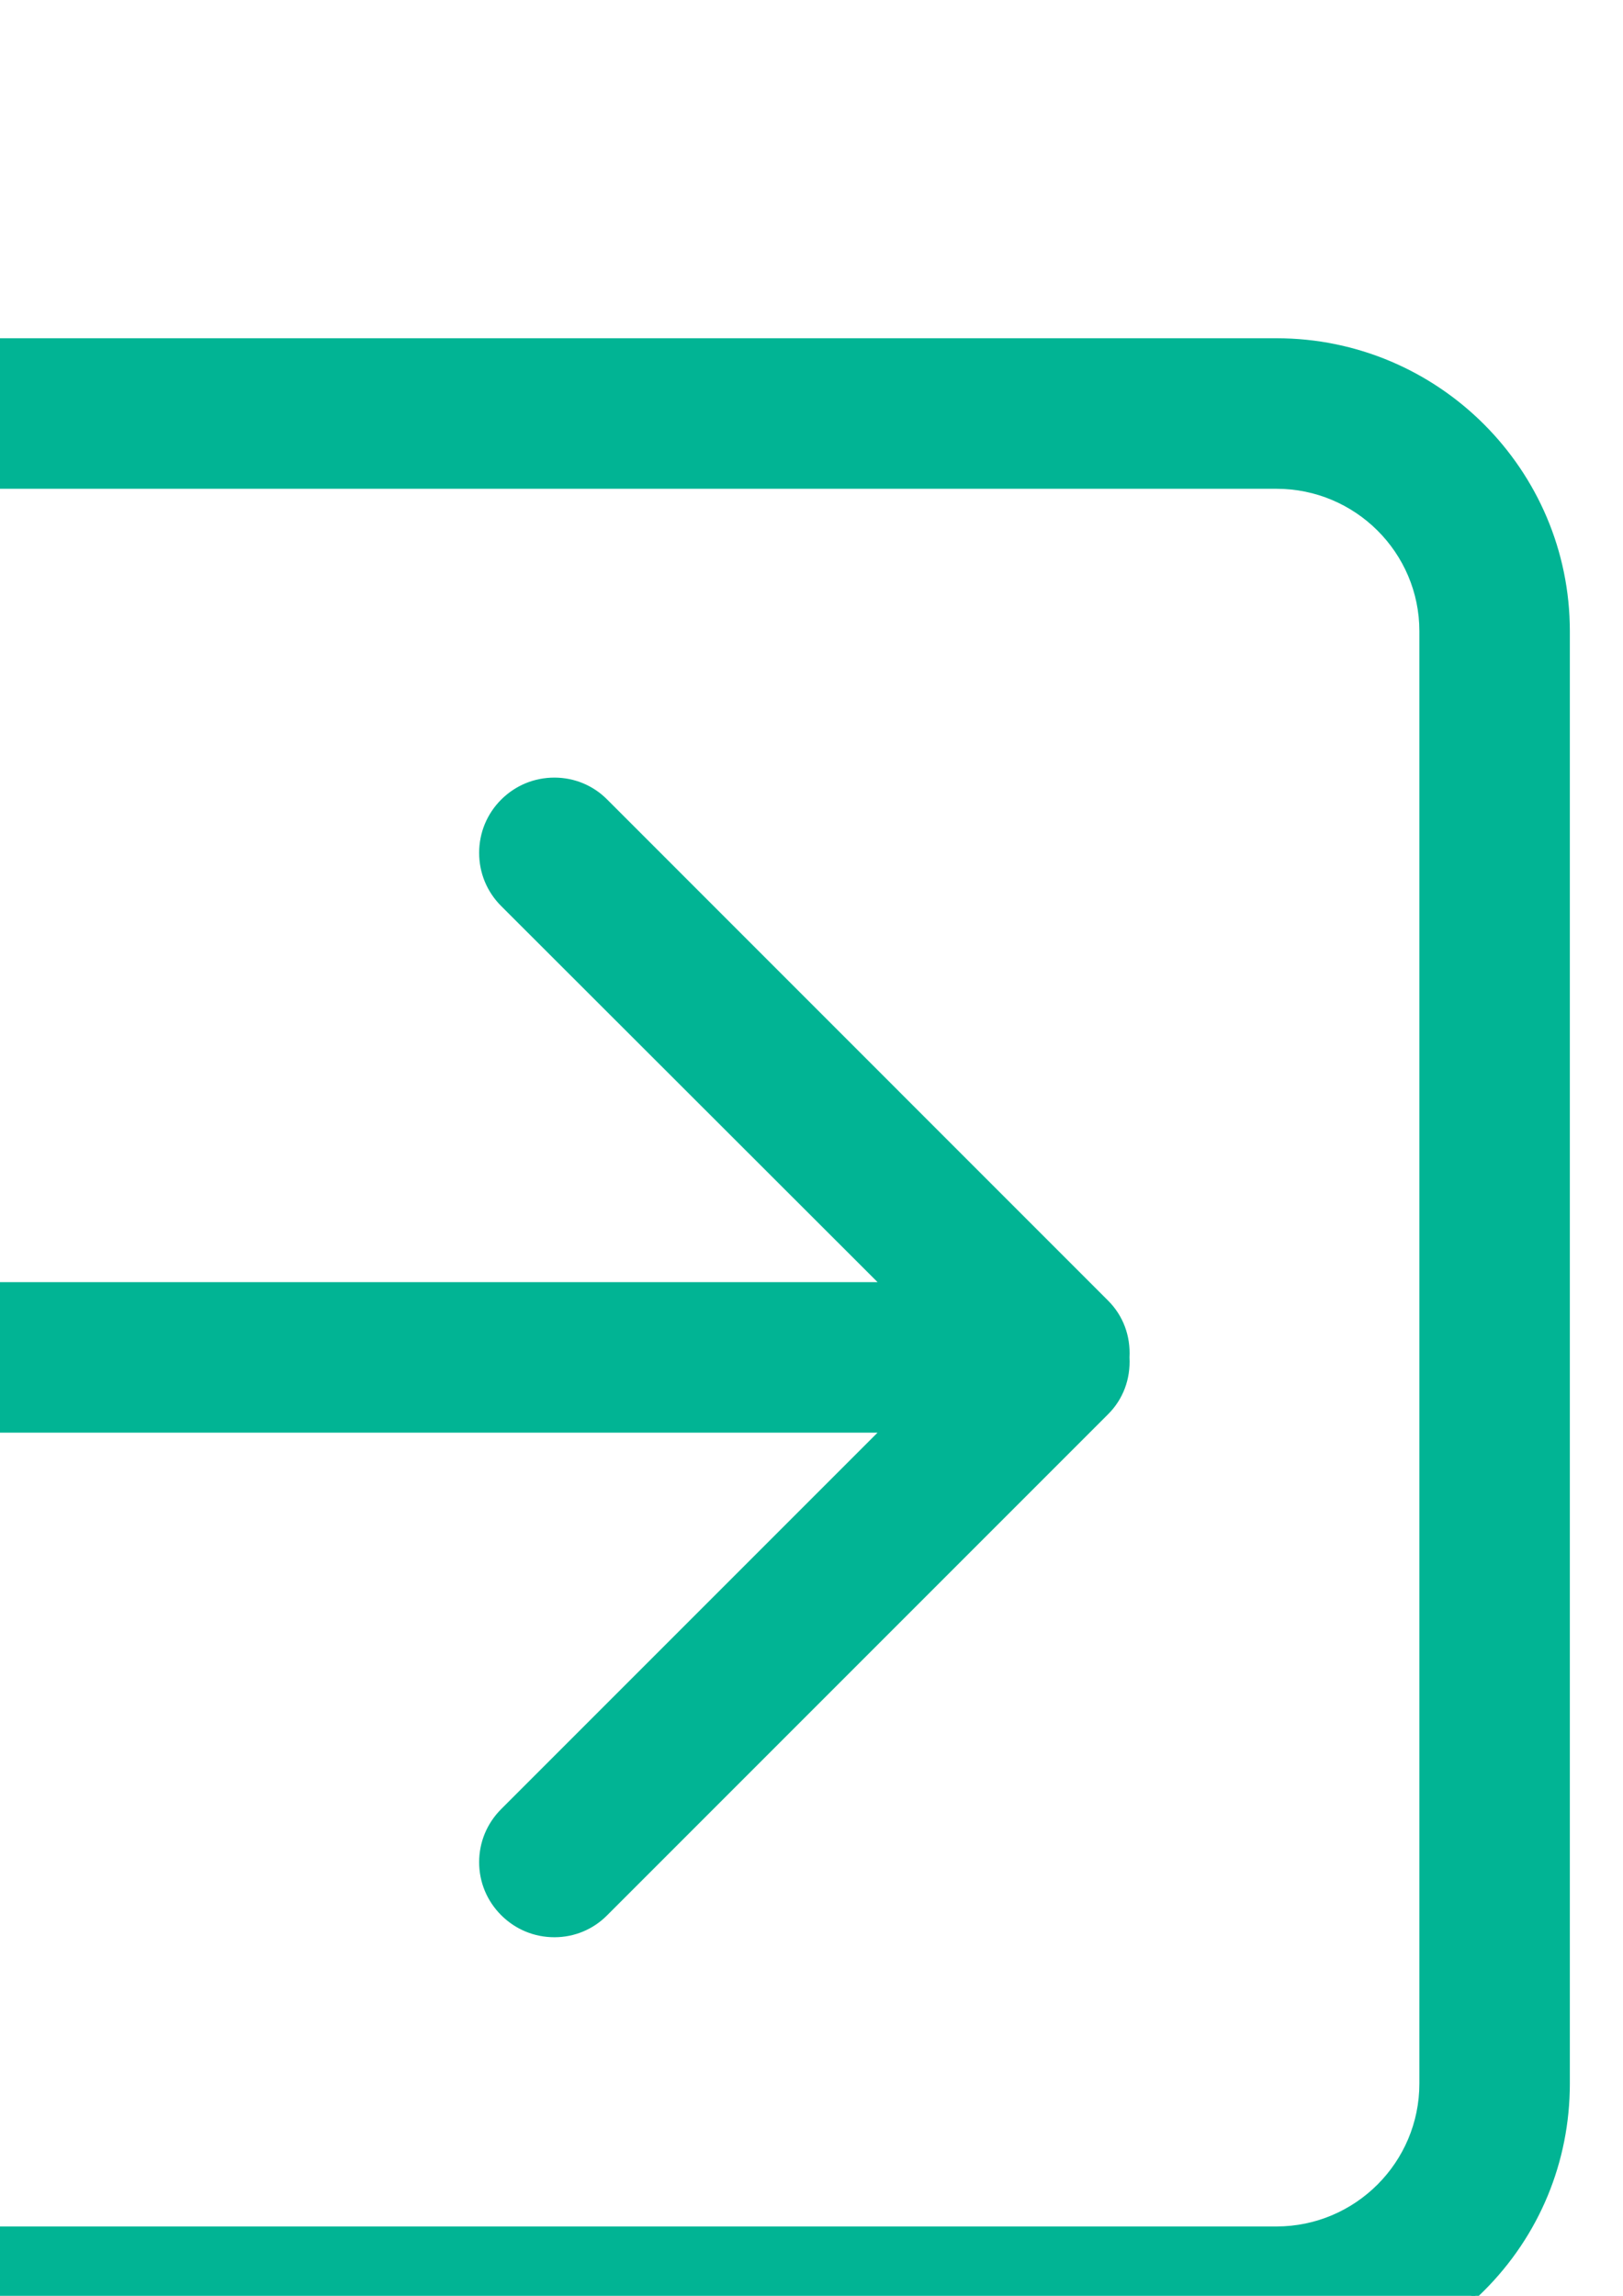
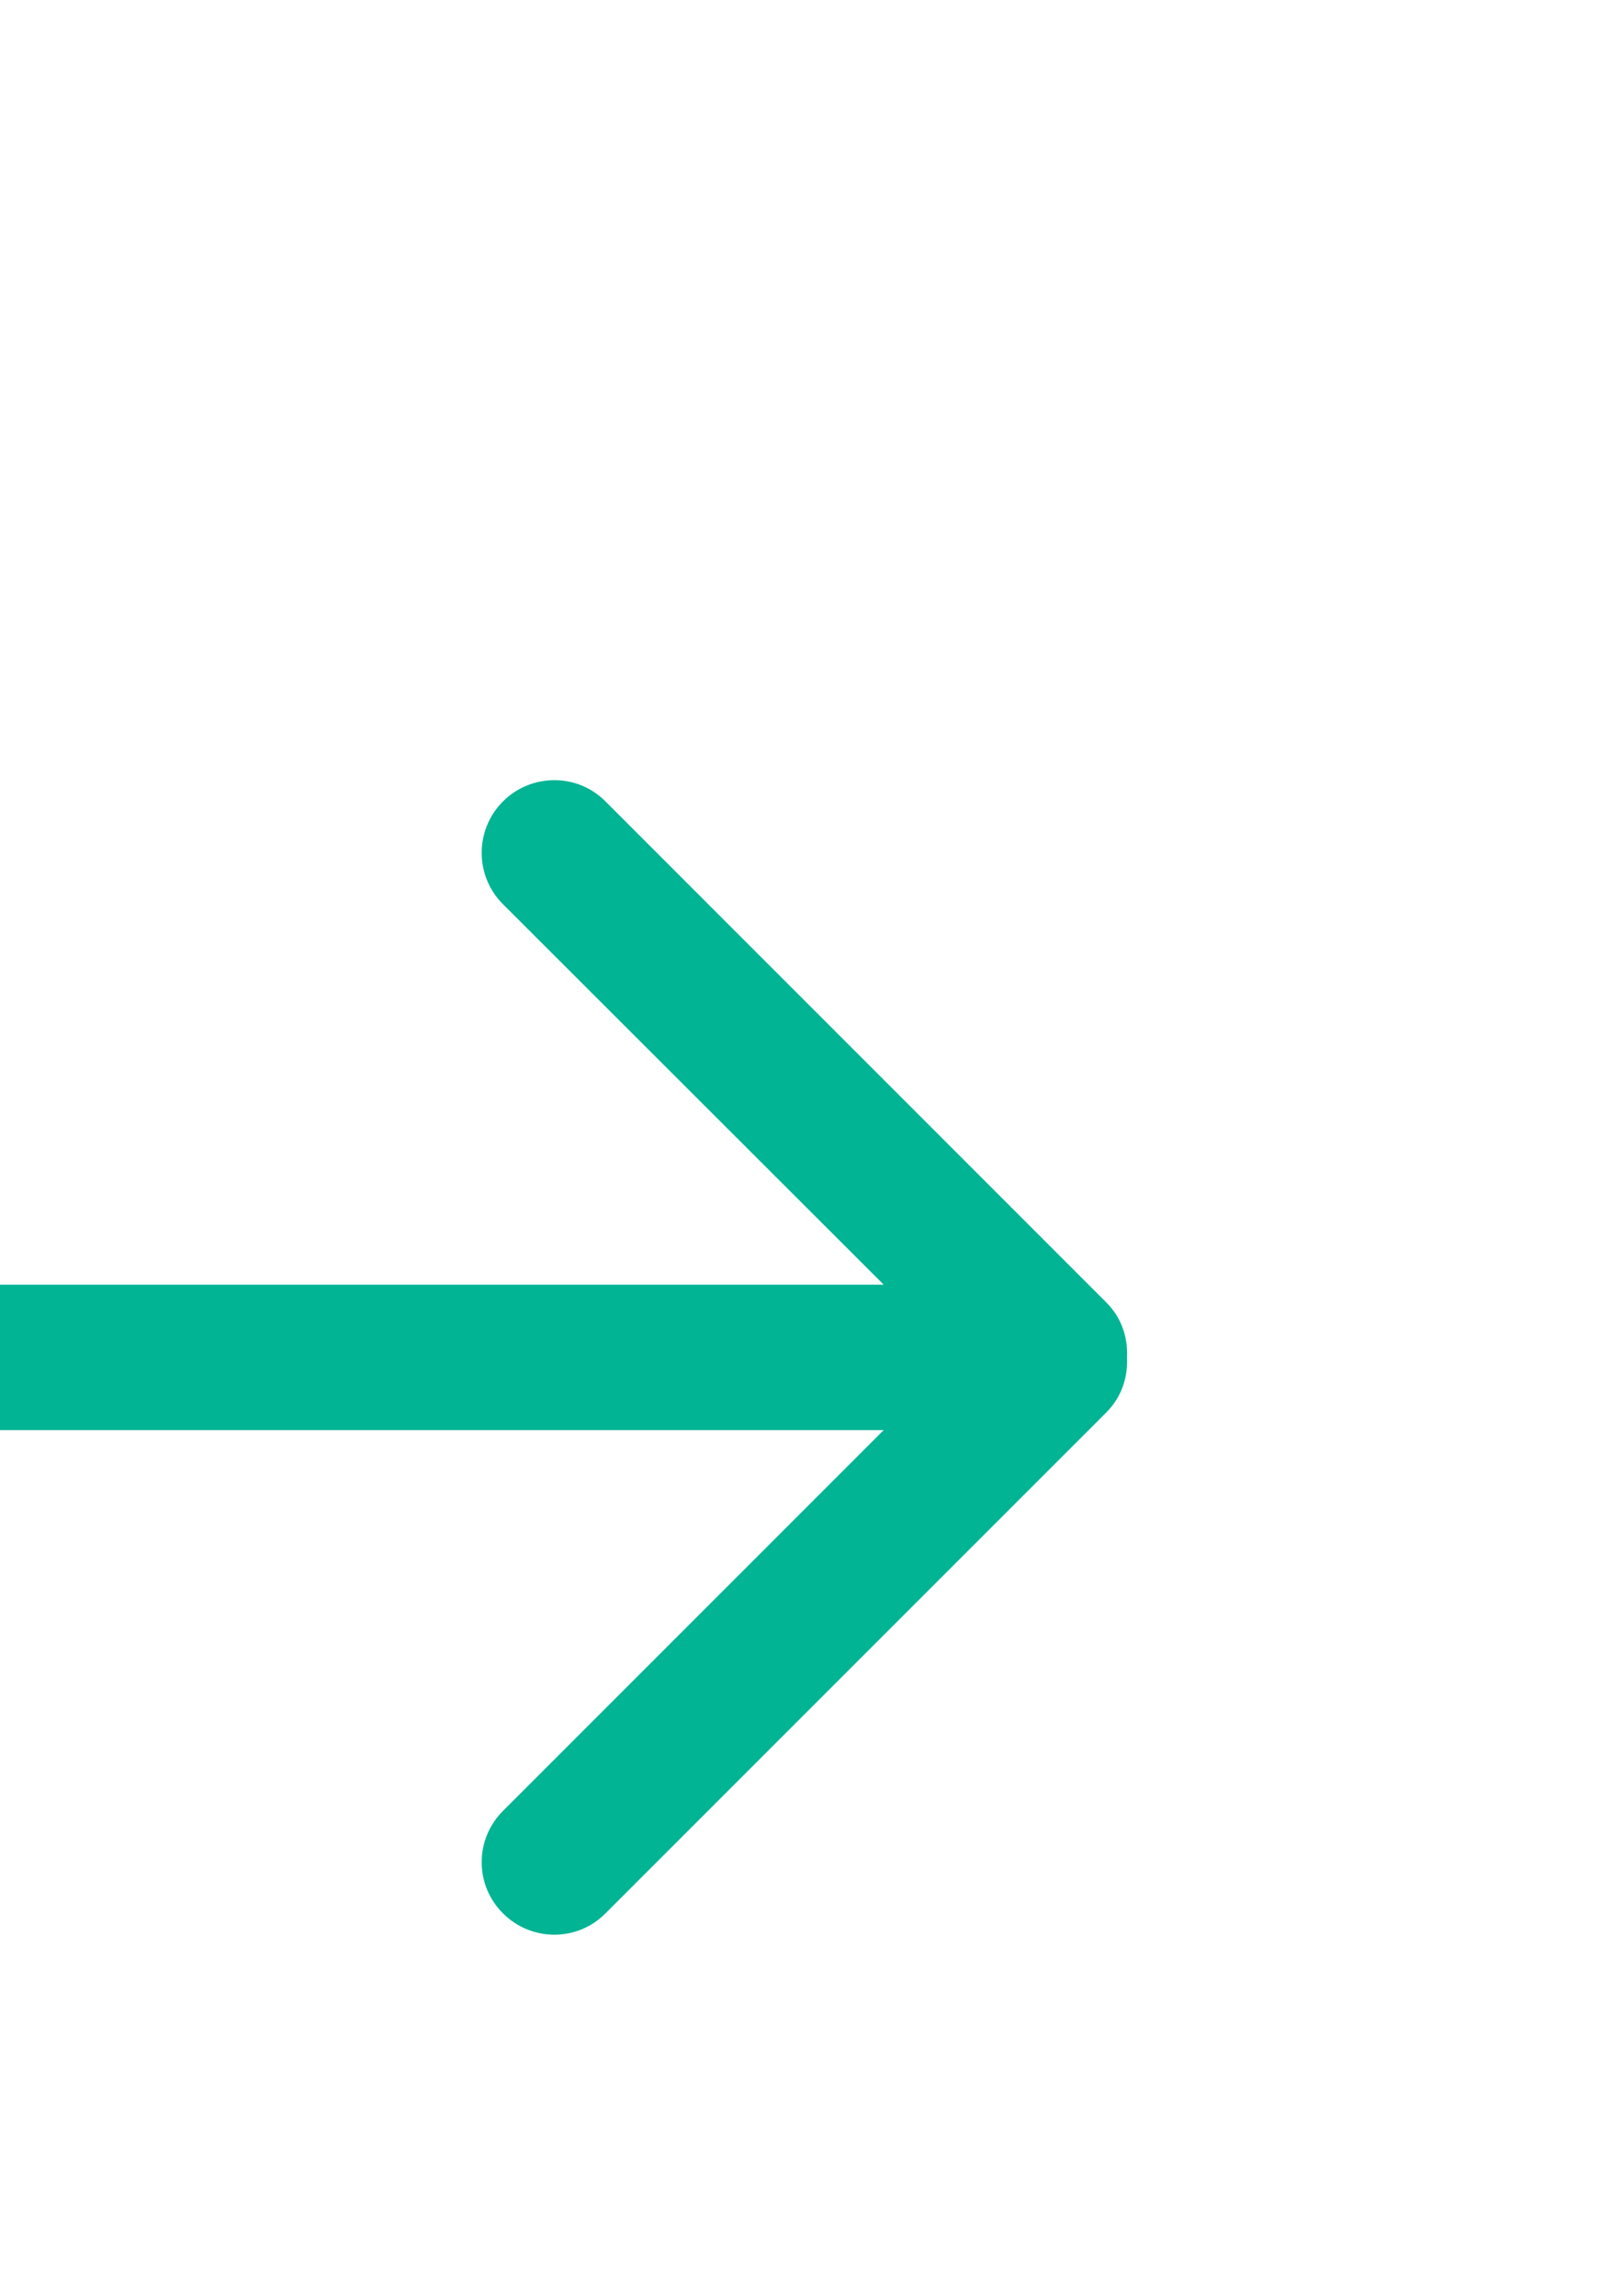
<svg xmlns="http://www.w3.org/2000/svg" xml:space="preserve" width="210mm" height="297mm" style="shape-rendering:geometricPrecision; text-rendering:geometricPrecision; image-rendering:optimizeQuality; fill-rule:evenodd; clip-rule:evenodd" viewBox="0 0 21000 29700">
  <defs>
    <style type="text/css">  .fil0 {fill:#01B494;fill-rule:nonzero}  </style>
  </defs>
  <g id="Слой_x0020_1">
    <g id="_857387216">
      <path class="fil0" d="M6508.14 23426.96c-367.41,367.41 -367.41,959.42 0,1325.72 367.62,367.65 962.92,367.65 1325.93,0l6481.06 -6481.15c197.13,-197.12 280.41,-454.23 266.34,-711.54 14.07,-257.17 -69.21,-513.19 -266.34,-710.44l-6481.06 -6482.23c-363.01,-366.39 -958.31,-366.39 -1325.93,0 -367.41,367.59 -367.41,964.09 0,1330.49l4926.25 4921.54 -20279.15 0c-519.06,0 -940.61,422.81 -940.61,940.64 0,519.03 421.55,940.51 940.61,940.51l20279.15 0 -4926.25 4926.46z" />
-       <path class="fil0" d="M6531.63 23450.27c-171.81,171.6 -266.33,399.26 -266.09,640.78 0.21,240.84 94.7,467.59 265.88,638.35 172.5,172.27 401.02,266.55 644.28,265.89 240.84,-0.66 466.3,-95.15 634.85,-265.89l6481.22 -6481.18c180.05,-179.96 271.42,-423.67 256.74,-686.47l0 -3.53c14.68,-261.96 -76.69,-505.34 -256.74,-685.39l-6481 -6482.2c-168.77,-170.26 -394.23,-264.36 -635.07,-265.14 -0.86,0 -1.97,-0.02 -2.84,-0.02 -242.16,0 -469.81,94.09 -641.44,265.19 -171.6,171.72 -266.12,400.13 -265.88,643.09 0.21,242.39 94.7,469.96 265.88,640.72l4982.72 4977.86 -20358.9 0c-500.49,0 -907.65,407.2 -907.65,907.66 0,500.57 407.16,907.56 907.65,907.56l20358.69 0 -4982.3 4982.72zm641.23 1610.93c-259.74,0 -503.87,-101.09 -688.03,-285.21 -183.7,-183.29 -284.99,-426.55 -285.23,-684.94 -0.21,-259.11 101.08,-503.24 285.23,-687.6l23.31 23.51 -23.31 -23.51 4869.99 -4869.99 -20199.58 0c-536.83,0 -973.56,-436.62 -973.56,-973.47 0,-536.83 436.73,-973.6 973.56,-973.6l20199.58 0 -4869.99 -4865.25c-183.7,-183.23 -284.99,-427.33 -285.23,-687.34 -0.21,-260.61 101.08,-505.57 285.23,-689.79 184.16,-183.49 428.29,-284.45 688.03,-284.45 1.1,0 1.98,0 3.09,0 258.62,0.83 500.57,101.89 681.4,284.54l6480.85 6482.14c193.24,193.06 291.2,453.55 276.22,733.75 14.98,280.83 -82.98,541.89 -276.22,734.82l-6480.85 6481.18c-180.83,183.04 -422.78,284.58 -681.4,285.21 -1.11,0 -1.99,0 -3.09,0z" />
-       <path class="fil0" d="M16516.78 4408.82l-18788.93 0c-2072.64,0 -3756.58,1683.97 -3756.58,3756.49l0 3756.8 1881.25 0 0 -3756.8c0,-1036.86 839.55,-1875.1 1875.33,-1875.1l18788.93 0c1041.66,0 1881.39,838.24 1881.39,1875.1l0 18789.23c0,1036.98 -839.73,1881.24 -1881.39,1881.24l-18788.93 0c-1035.78,0 -1875.33,-839.64 -1875.33,-1881.24l0 -3756.55 -1881.25 0 0 3756.55c0,2078.57 1683.94,3756.55 3756.58,3756.55l18788.93 0c2078.52,0 3762.48,-1677.98 3762.48,-3756.55l0 -18789.23c0,-2072.52 -1683.96,-3756.49 -3762.48,-3756.49z" />
-       <path class="fil0" d="M-5995.77 23230.94l0 3723.6c0,2053.29 1670.42,3723.57 3723.62,3723.57l18788.93 0c2056.65,0 3729.53,-1670.28 3729.53,-3723.57l0 -18789.23c0,-2053.05 -1672.88,-3723.54 -3729.53,-3723.54l-18788.93 0c-2053.2,0 -3723.62,1670.49 -3723.62,3723.54l0 3723.84 1815.3 0 0 -3723.84c0,-1052.14 856.07,-1908.05 1908.32,-1908.05l18788.93 0c1055.44,0 1914.35,855.91 1914.35,1908.05l0 18789.23c0,1055.44 -858.91,1914.2 -1914.35,1914.2l-18788.93 0c-1052.25,0 -1908.32,-858.76 -1908.32,-1914.2l0 -3723.6 -1815.3 0zm22512.55 7513.1l-18788.93 0c-1011.87,0 -1963.24,-393.56 -2678.82,-1108.4 -716.25,-715.49 -1110.74,-1667.64 -1110.74,-2681.1l0 -3789.5 1947.18 0 0 3789.5c0,1019.16 826.49,1848.26 1842.38,1848.26l18788.93 0c1019.19,0 1848.44,-829.1 1848.44,-1848.26l0 -18789.23c0,-1015.59 -829.25,-1842.15 -1848.44,-1842.15l-18788.93 0c-1015.89,0 -1842.38,826.56 -1842.38,1842.15l0 3789.78 -1947.18 0 0 -3789.78c0,-2089.3 1699.99,-3789.44 3789.56,-3789.44l18788.93 0c2092.9,0 3795.44,1700.14 3795.44,3789.44l0 18789.23c0,1013.67 -394.56,1965.84 -1111.46,2681.1 -716.3,714.84 -1669.58,1108.4 -2683.98,1108.4z" />
    </g>
  </g>
</svg>